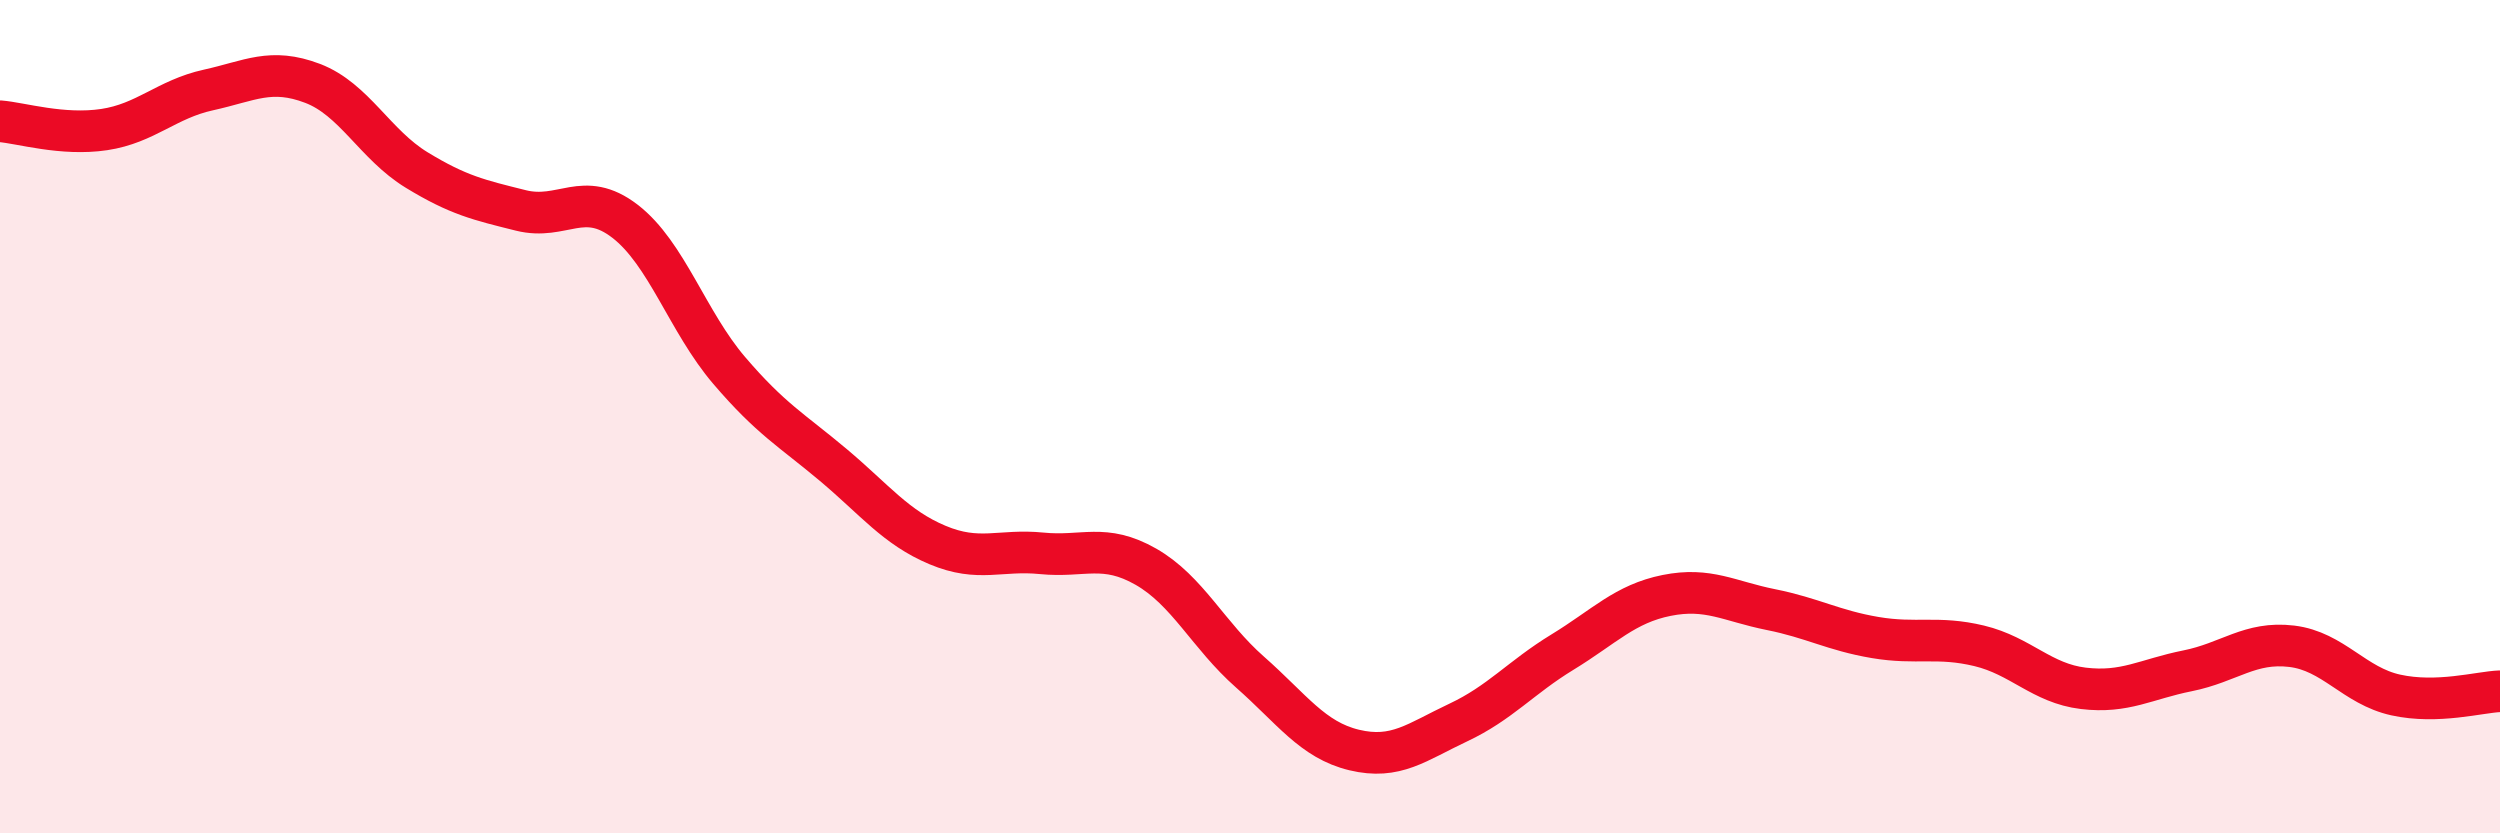
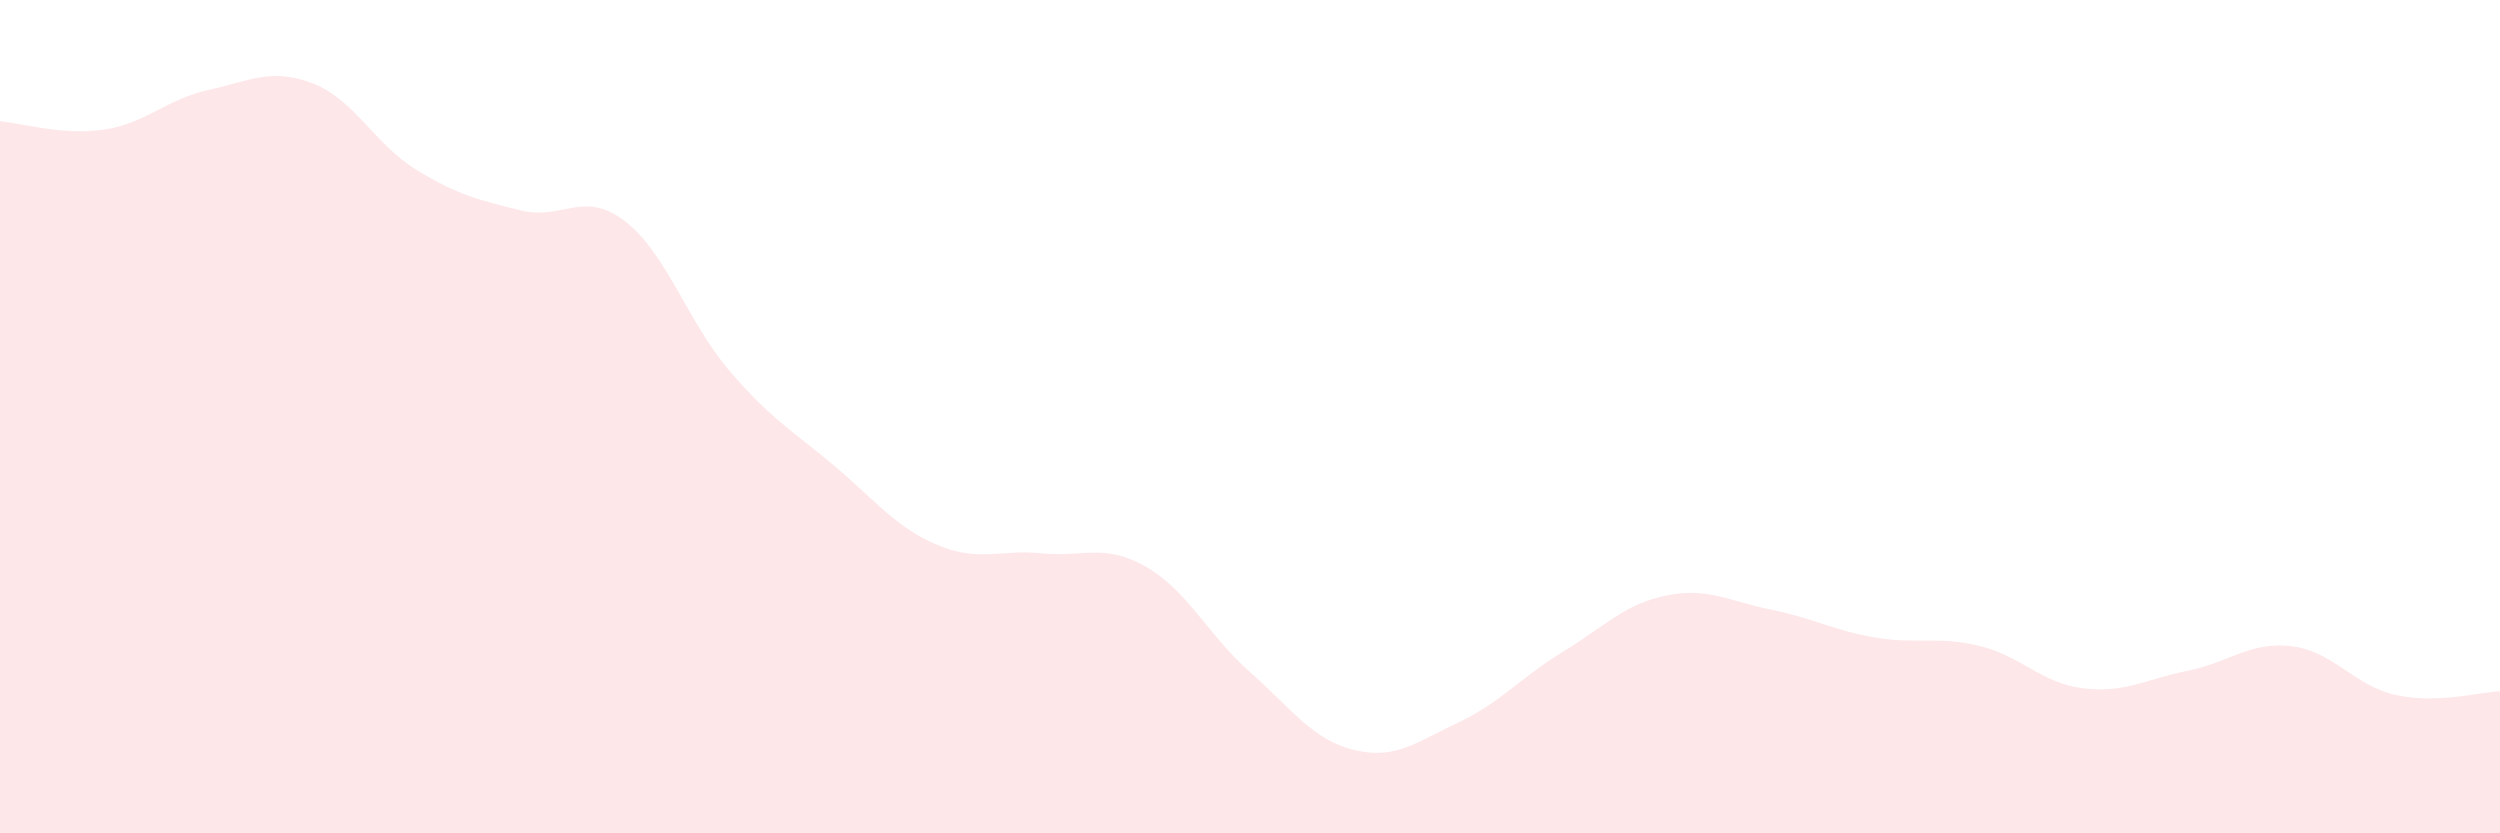
<svg xmlns="http://www.w3.org/2000/svg" width="60" height="20" viewBox="0 0 60 20">
  <path d="M 0,2.91 C 0.5,2.95 1.5,3.26 2.5,3.11 C 3.5,2.96 4,2.38 5,2.16 C 6,1.94 6.5,1.62 7.5,2 C 8.5,2.38 9,3.47 10,4.08 C 11,4.69 11.5,4.8 12.5,5.05 C 13.5,5.3 14,4.54 15,5.31 C 16,6.08 16.5,7.72 17.5,8.89 C 18.5,10.06 19,10.32 20,11.16 C 21,12 21.5,12.66 22.5,13.08 C 23.5,13.5 24,13.18 25,13.28 C 26,13.38 26.5,13.03 27.5,13.6 C 28.5,14.17 29,15.25 30,16.13 C 31,17.01 31.5,17.76 32.5,18 C 33.5,18.24 34,17.81 35,17.34 C 36,16.87 36.5,16.26 37.5,15.65 C 38.5,15.04 39,14.49 40,14.29 C 41,14.09 41.5,14.43 42.5,14.63 C 43.5,14.83 44,15.13 45,15.3 C 46,15.47 46.5,15.26 47.5,15.5 C 48.5,15.74 49,16.4 50,16.52 C 51,16.64 51.5,16.3 52.5,16.1 C 53.5,15.9 54,15.39 55,15.51 C 56,15.63 56.5,16.46 57.5,16.68 C 58.5,16.9 59.5,16.61 60,16.59L60 20L0 20Z" fill="#EB0A25" opacity="0.1" stroke-linecap="round" stroke-linejoin="round" />
-   <path d="M 0,2.91 C 0.5,2.95 1.5,3.26 2.5,3.11 C 3.5,2.96 4,2.38 5,2.16 C 6,1.94 6.5,1.62 7.5,2 C 8.5,2.38 9,3.47 10,4.08 C 11,4.69 11.5,4.8 12.5,5.05 C 13.5,5.3 14,4.54 15,5.31 C 16,6.08 16.5,7.72 17.5,8.89 C 18.5,10.06 19,10.32 20,11.16 C 21,12 21.5,12.66 22.5,13.08 C 23.5,13.5 24,13.18 25,13.28 C 26,13.38 26.5,13.03 27.5,13.6 C 28.5,14.17 29,15.25 30,16.13 C 31,17.01 31.5,17.76 32.5,18 C 33.5,18.24 34,17.81 35,17.34 C 36,16.87 36.5,16.26 37.5,15.65 C 38.5,15.04 39,14.49 40,14.29 C 41,14.09 41.5,14.43 42.5,14.63 C 43.5,14.83 44,15.13 45,15.3 C 46,15.47 46.5,15.26 47.5,15.5 C 48.5,15.74 49,16.4 50,16.52 C 51,16.64 51.5,16.3 52.5,16.1 C 53.5,15.9 54,15.39 55,15.51 C 56,15.63 56.5,16.46 57.5,16.68 C 58.5,16.9 59.5,16.61 60,16.59" stroke="#EB0A25" stroke-width="1" fill="none" stroke-linecap="round" stroke-linejoin="round" />
</svg>